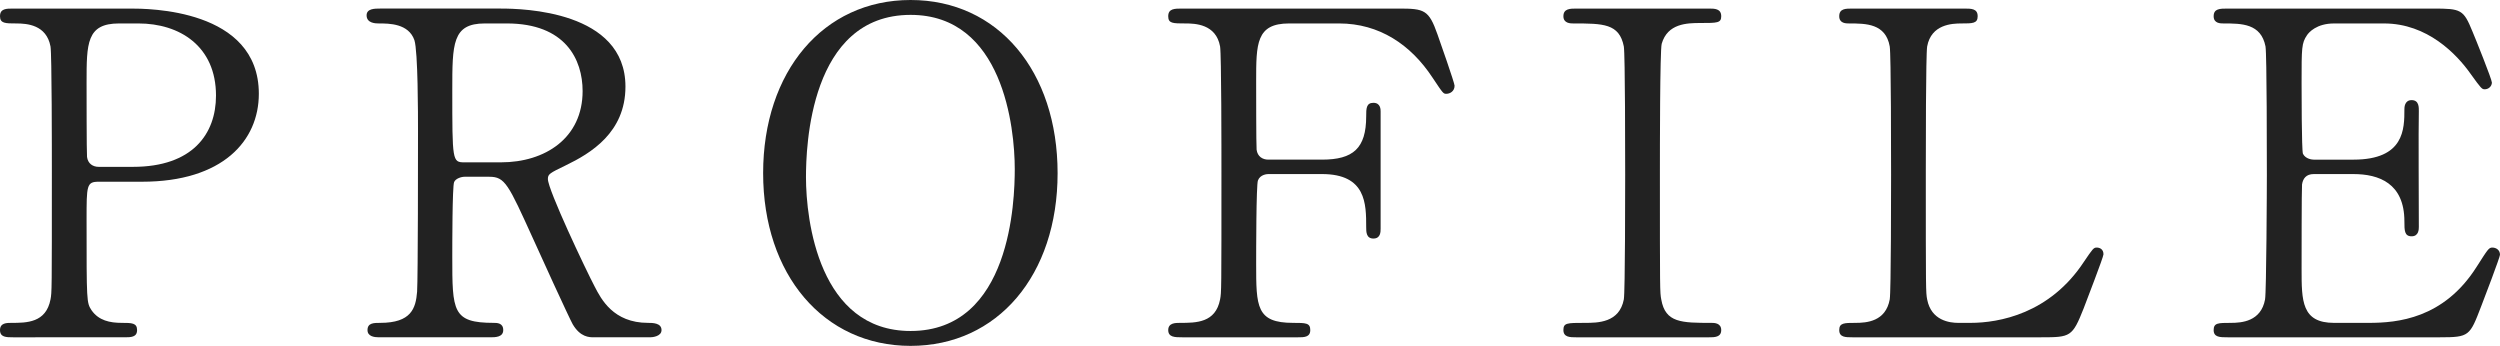
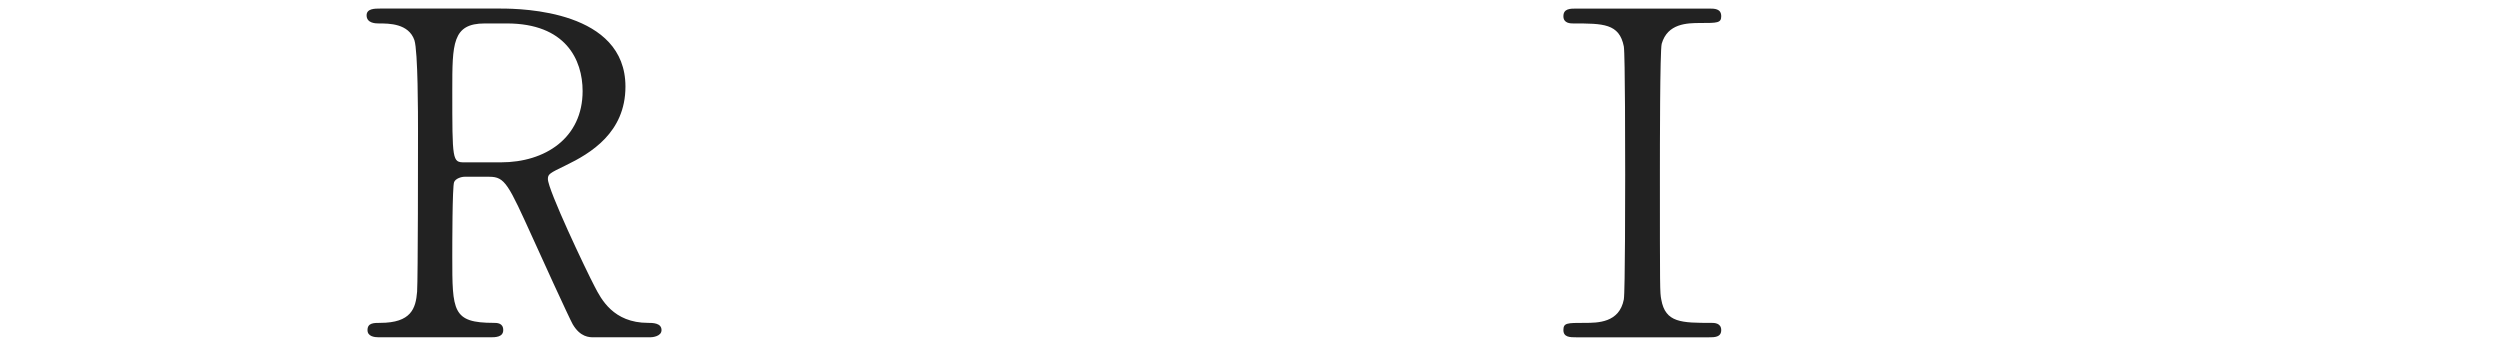
<svg xmlns="http://www.w3.org/2000/svg" id="_レイヤー_2" viewBox="0 0 166.32 23.01">
  <defs>
    <style>.cls-1{fill:#222;}</style>
  </defs>
  <g id="_レイヤー_1-2">
-     <path class="cls-1" d="M8.67.57c1.14,0,8.55,0,8.55,5.67,0,3.12-2.4,5.85-7.77,5.85h-2.88c-.81,0-.81.24-.81,2.52,0,5.49,0,5.52.33,6.03.48.69,1.23.84,2.01.84.66,0,1.02,0,1.02.48s-.42.48-.84.48H.87c-.45,0-.87,0-.87-.48s.45-.48.75-.48c1.02,0,2.31,0,2.61-1.56.09-.48.09-.51.09-8.49,0-1.41,0-7.83-.09-8.34-.27-1.44-1.56-1.53-2.28-1.53s-1.08,0-1.08-.48c0-.51.42-.51.87-.51h7.8ZM8.85,11.1c3.96,0,5.52-2.19,5.52-4.74,0-3.3-2.43-4.8-5.16-4.8h-1.29c-2.16,0-2.16,1.32-2.16,3.93,0,.42,0,4.68.03,4.95.06.45.39.66.78.66h2.28Z" />
    <path class="cls-1" d="M33.33.57c1.44,0,8.28.15,8.28,5.19,0,3.06-2.31,4.44-3.99,5.25-1.05.51-1.17.57-1.17.9,0,.72,2.52,6.03,3.12,7.17.42.81,1.23,2.4,3.54,2.4.3,0,.9,0,.9.48,0,.42-.6.48-.75.48h-3.75c-.3,0-.9,0-1.41-.87-.18-.3-2.31-4.95-2.64-5.7-1.65-3.63-1.86-4.11-2.91-4.11h-1.65c-.21,0-.6.12-.69.36-.12.3-.12,4.26-.12,4.95,0,3.63,0,4.41,2.76,4.41.21,0,.63,0,.63.48s-.54.48-.87.48h-7.41c-.3,0-.75-.06-.75-.48,0-.48.42-.48.84-.48,2.07,0,2.37-.96,2.46-2.07.06-1.02.06-9.27.06-10.68,0-1.11,0-5.31-.24-6.06-.39-1.11-1.68-1.11-2.37-1.11-.18,0-.81,0-.81-.54,0-.45.54-.45.9-.45h8.04ZM32.25,1.56c-2.16,0-2.16,1.35-2.16,4.44,0,4.71,0,4.8.81,4.8h2.43c2.94,0,5.43-1.62,5.43-4.74,0-2.1-1.14-4.5-5.04-4.5h-1.47Z" />
-     <path class="cls-1" d="M60.58,23.01c-5.79,0-9.81-4.74-9.81-11.49S54.76,0,60.58,0s9.78,4.74,9.78,11.52-3.99,11.49-9.78,11.49ZM67.51,11.25c0-2.76-.78-10.26-6.93-10.26-6.72,0-6.96,8.82-6.96,10.8,0,2.88.87,10.23,6.96,10.23,6.69,0,6.93-8.73,6.93-10.77Z" />
-     <path class="cls-1" d="M87.95,10.62c2.07,0,2.94-.75,2.94-2.88,0-.51,0-.9.48-.9s.48.45.48.57v7.8c0,.21,0,.66-.48.66s-.48-.45-.48-.75c0-1.56,0-3.54-2.94-3.54h-3.57c-.09,0-.54.03-.69.42-.12.24-.12,4.89-.12,5.55,0,2.85,0,3.93,2.46,3.93.84,0,1.14,0,1.14.48s-.42.48-.81.48h-7.71c-.48,0-.93,0-.93-.48s.48-.48.78-.48c1.08,0,2.37,0,2.67-1.56.09-.48.09-.51.09-8.49,0-1.41,0-7.8-.09-8.34-.27-1.5-1.68-1.53-2.31-1.53-.84,0-1.14,0-1.14-.48,0-.51.42-.51.93-.51h14.43c1.68,0,1.98.09,2.55,1.71.15.42,1.14,3.24,1.14,3.42,0,.39-.33.54-.54.54s-.21,0-.93-1.08c-1.44-2.19-3.54-3.6-6.21-3.6h-3.33c-2.19,0-2.19,1.35-2.19,3.84,0,.39,0,4.29.03,4.56.06.45.39.66.78.66h3.57Z" />
    <path class="cls-1" d="M104.85,22.44c-.39,0-.84,0-.84-.48s.24-.48,1.41-.48c.87,0,2.31,0,2.61-1.56.09-.51.09-7.41.09-8.28,0-1.23,0-8.01-.09-8.55-.3-1.53-1.38-1.53-3.36-1.53-.18,0-.66,0-.66-.48,0-.51.45-.51.87-.51h8.82c.36,0,.81,0,.81.51,0,.45-.27.45-1.38.45-.9,0-2.19.03-2.58,1.38-.12.42-.12,7.17-.12,8.55,0,7.95,0,7.98.09,8.46.27,1.56,1.35,1.56,3.36,1.56.15,0,.63,0,.63.48s-.45.48-.81.48h-8.85Z" />
-     <path class="cls-1" d="M131.09,21.48c1.89,0,5.28-.6,7.56-4.08.57-.84.63-.93.84-.93.18,0,.45.09.45.45,0,.18-1.14,3.12-1.32,3.6-.75,1.89-.87,1.92-2.82,1.92h-12.57c-.45,0-.87,0-.87-.48s.33-.48,1.08-.48,2.01-.09,2.28-1.56c.09-.51.09-7.41.09-8.28,0-1.2,0-8.01-.09-8.55-.27-1.53-1.59-1.53-2.7-1.53-.21,0-.66,0-.66-.48,0-.51.42-.51.87-.51h7.44c.48,0,.9,0,.9.51,0,.48-.33.48-1.08.48-.63,0-2.01.06-2.28,1.53-.09.54-.09,6.93-.09,8.34,0,7.98,0,8.01.09,8.49.27,1.41,1.5,1.56,2.07,1.56h.81Z" />
-     <path class="cls-1" d="M157.59,21.48c1.89,0,4.98-.27,7.17-3.72.75-1.17.81-1.29,1.05-1.29s.51.15.51.48c0,.15-1.08,3-1.26,3.45-.75,1.95-.78,2.04-2.73,2.04h-14.13c-.51,0-.93,0-.93-.48s.3-.48,1.14-.48c.72,0,2.01-.09,2.28-1.56.09-.51.12-7.41.12-8.28,0-1.2,0-8.01-.09-8.55-.3-1.53-1.59-1.53-2.79-1.53-.21,0-.66,0-.66-.48,0-.51.42-.51.93-.51h13.68c1.86,0,2.01.06,2.61,1.53.18.42,1.29,3.18,1.29,3.39,0,.24-.21.45-.48.45-.18,0-.24-.06-.93-1.02-.93-1.32-2.88-3.36-5.76-3.36h-3.33c-1.17,0-1.68.6-1.8.78-.36.54-.36.81-.36,3.18,0,.39,0,4.47.09,4.71.18.36.63.39.72.39h2.64c3.39,0,3.39-2.04,3.39-3.36,0-.09,0-.6.48-.6.51,0,.48.51.48.75-.03,1.11,0,6.48,0,7.68,0,.15,0,.63-.48.63s-.48-.39-.48-.99c0-2.55-1.71-3.15-3.39-3.15h-2.64c-.51,0-.72.3-.78.69-.03.24-.03,5.19-.03,5.64,0,2.1,0,3.57,2.16,3.57h2.31Z" />
  </g>
</svg>